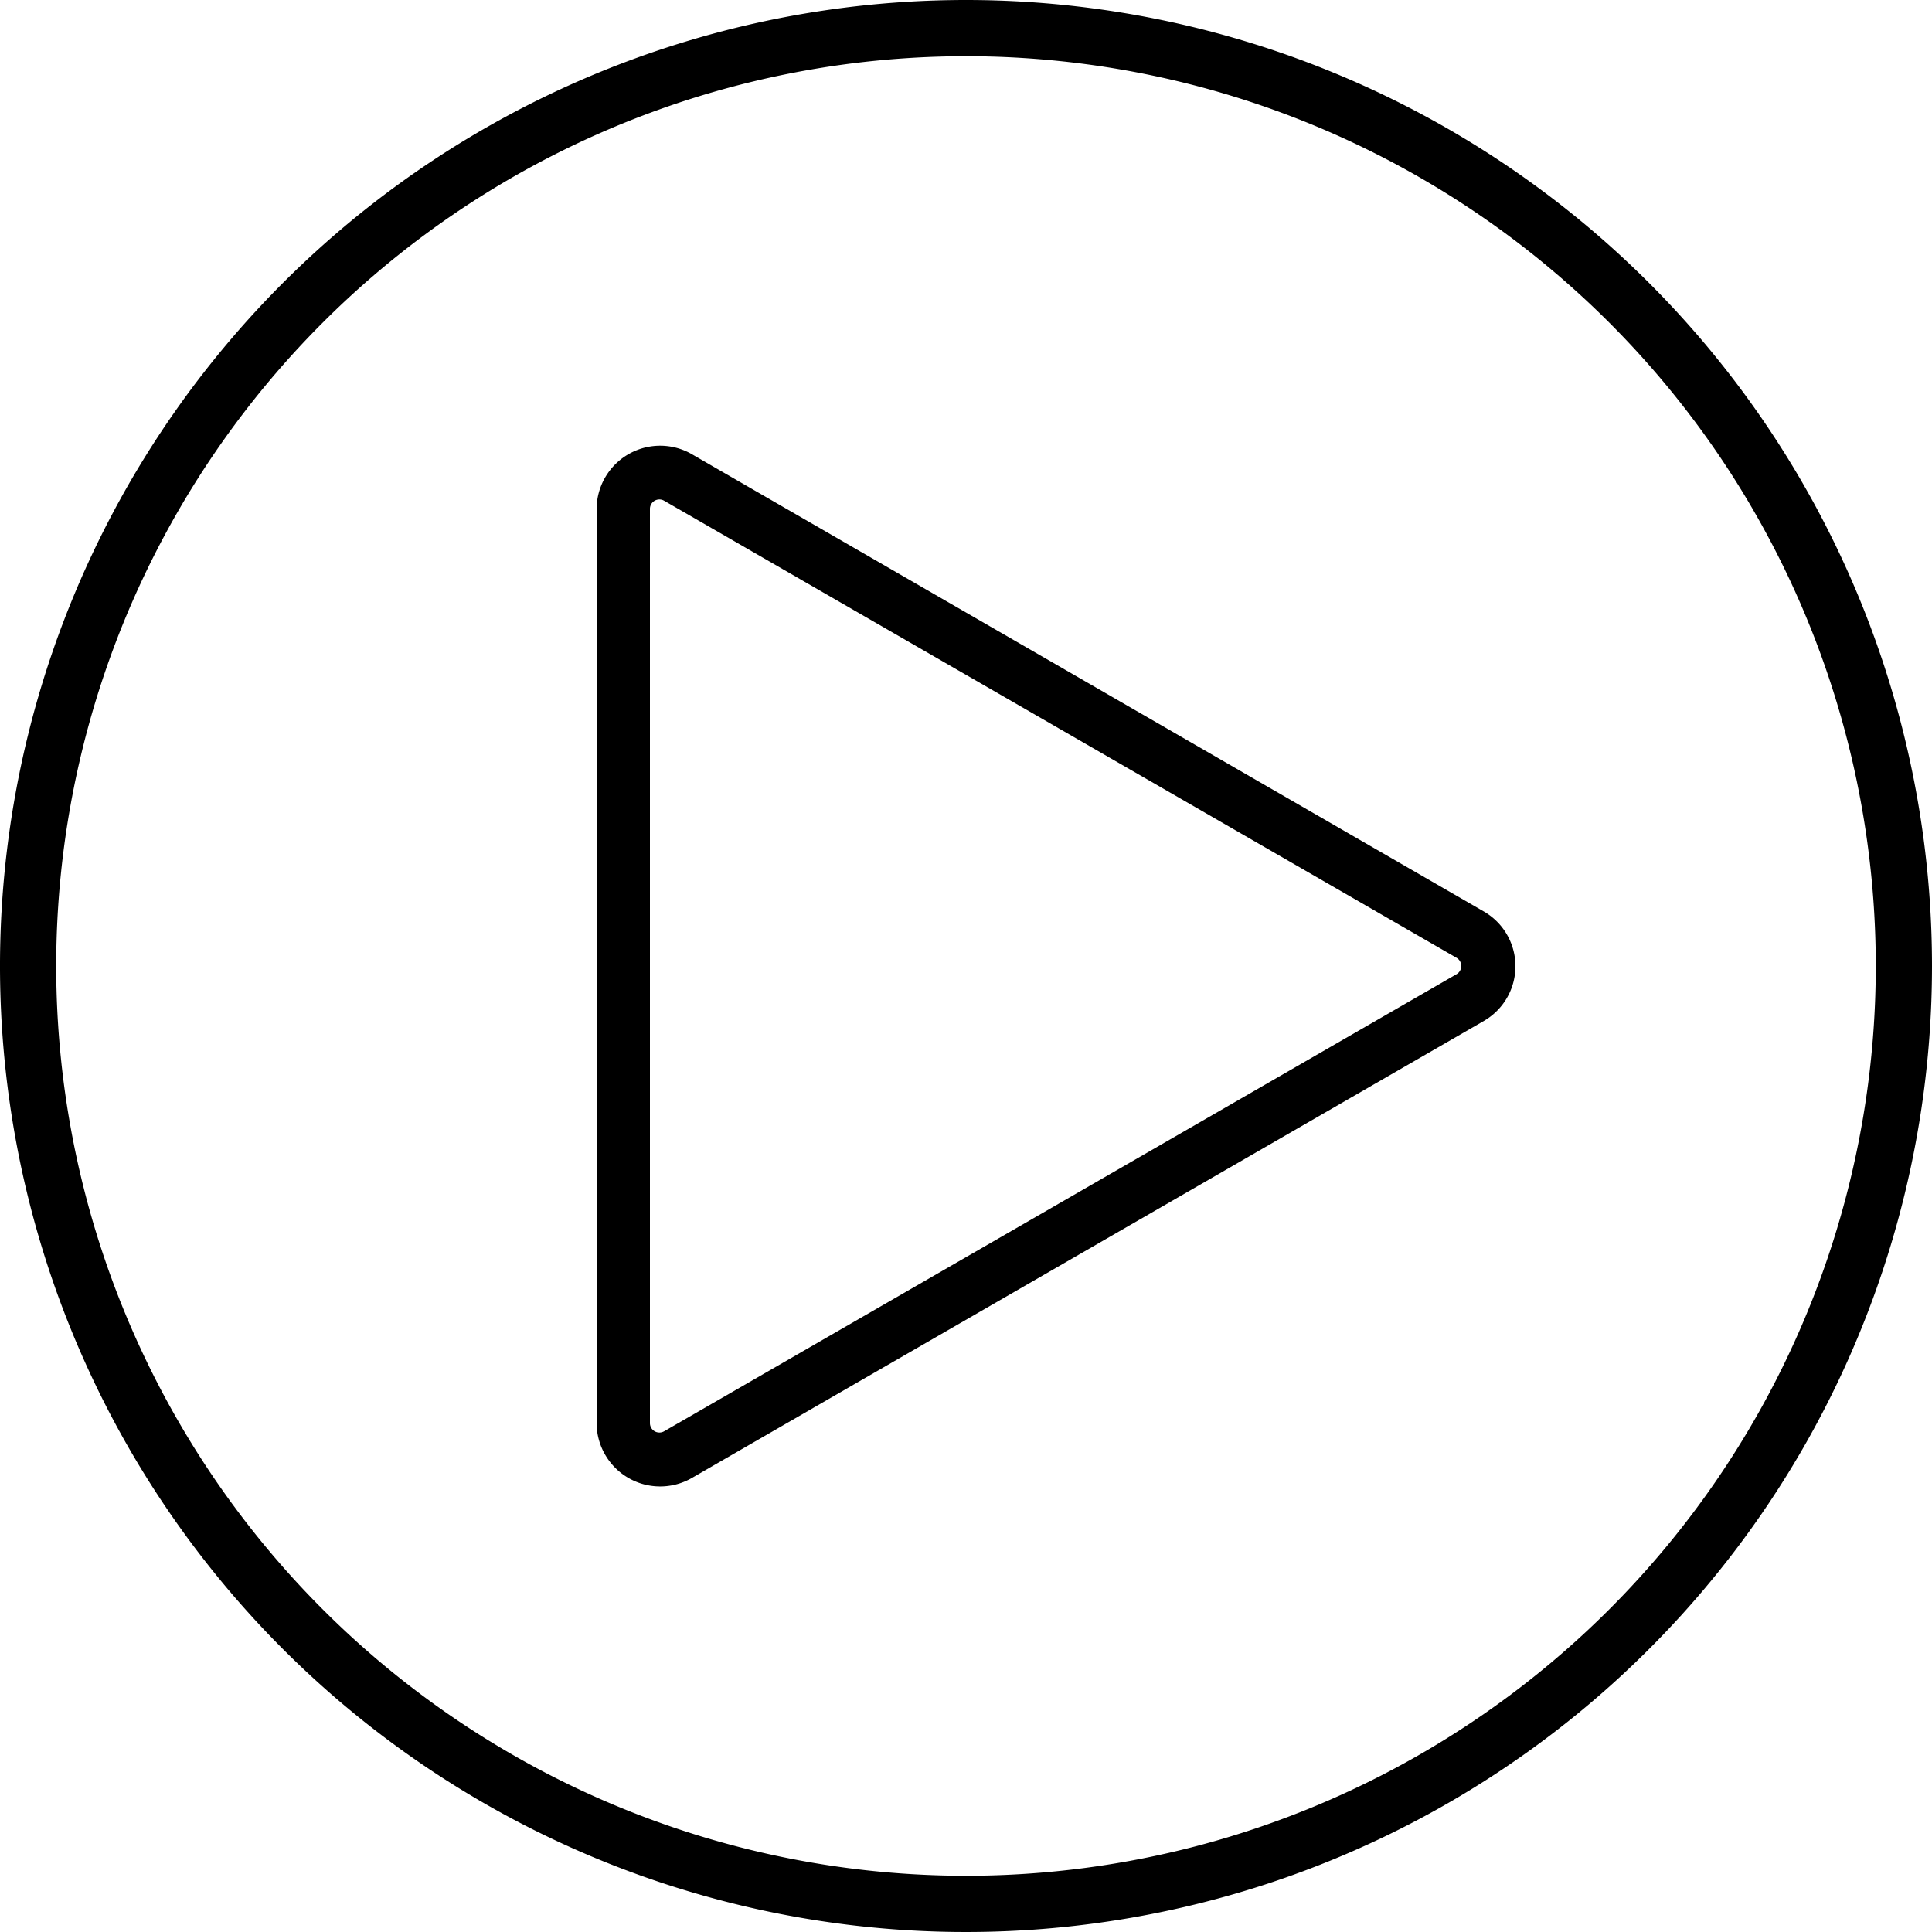
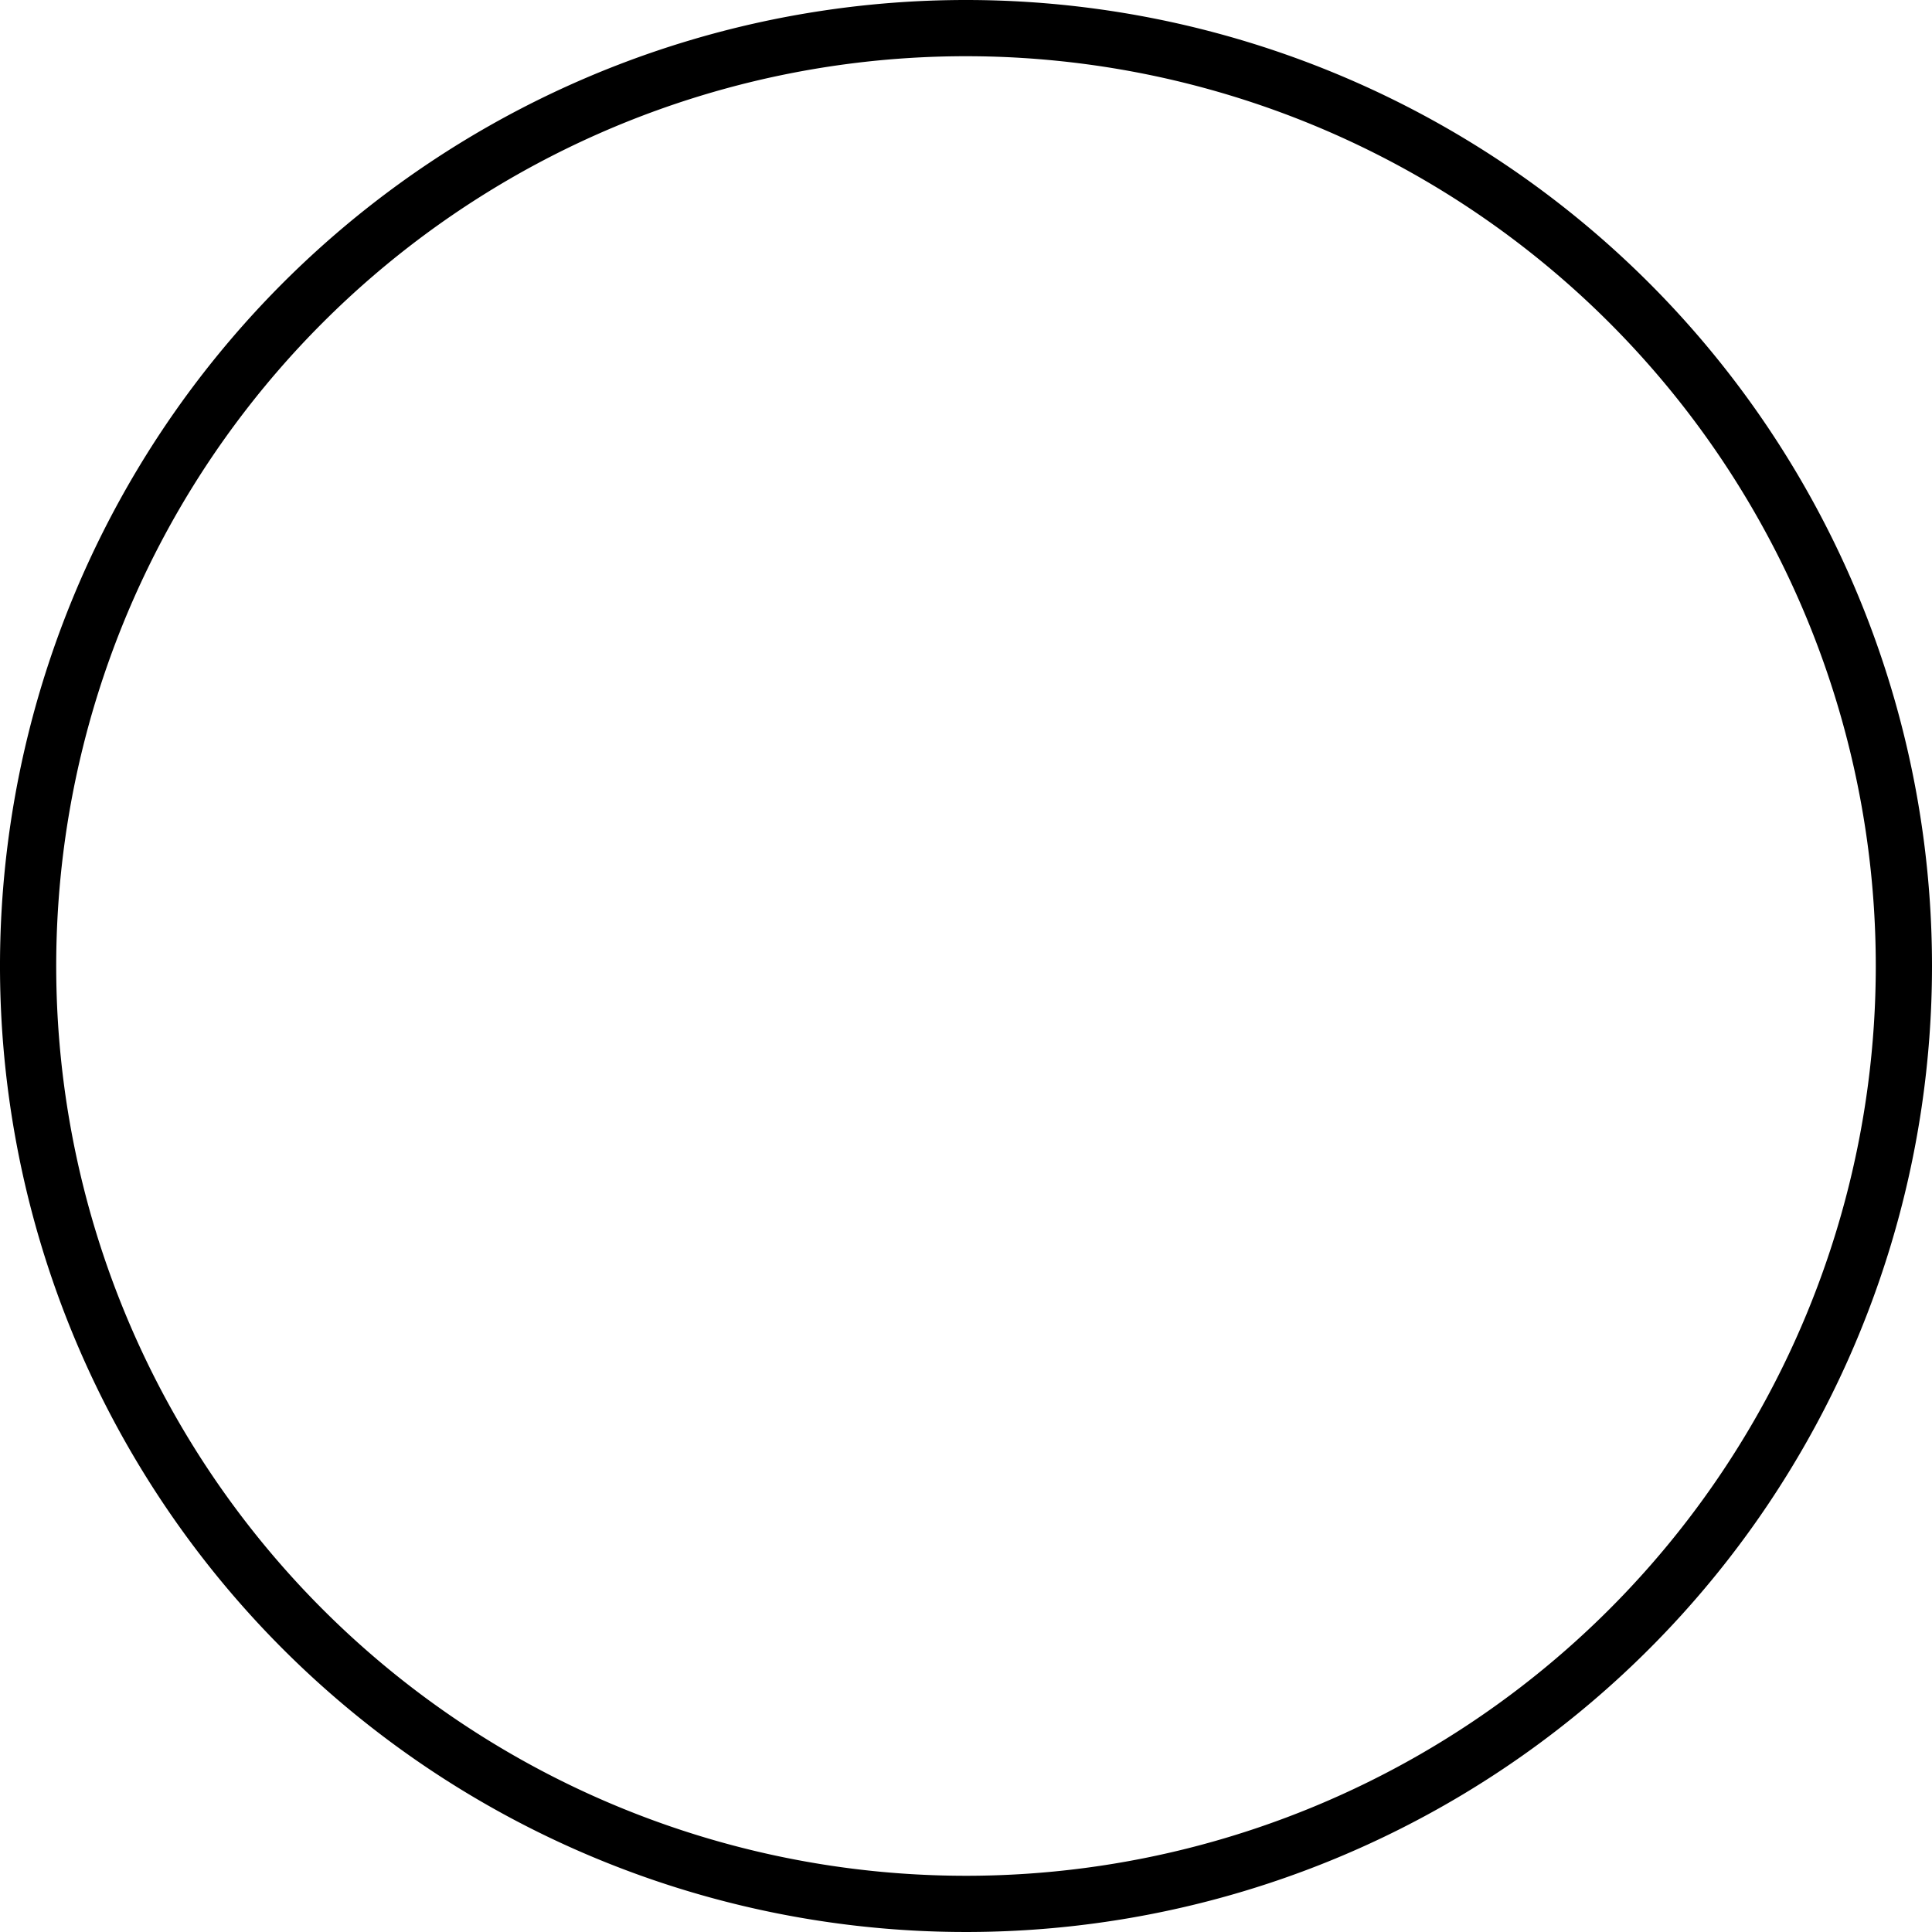
<svg xmlns="http://www.w3.org/2000/svg" id="Layer_2" data-name="Layer 2" width="100" height="100" viewBox="0 0 100 100">
  <g id="Layer_1" data-name="Layer 1">
    <path id="Path_5795" data-name="Path 5795" d="M50,0a50,50,0,1,0,50,50A50,50,0,0,0,50,0Zm0,97.09A47.09,47.09,0,1,1,97.09,50,47.09,47.09,0,0,1,50,97.09Z" />
-     <path id="Path_5796" data-name="Path 5796" d="M76.77,47.16,35.88,23.55a3.29,3.29,0,0,0-5,2.8v47.3a3.29,3.29,0,0,0,4.93,2.85l41-23.66a3.27,3.27,0,0,0-.04-5.68Zm-1.39,3.27-41,23.65a.49.49,0,0,1-.74-.43V26.35a.49.49,0,0,1,.74-.43l41,23.65a.49.49,0,0,1,0,.86Z" />
  </g>
</svg>